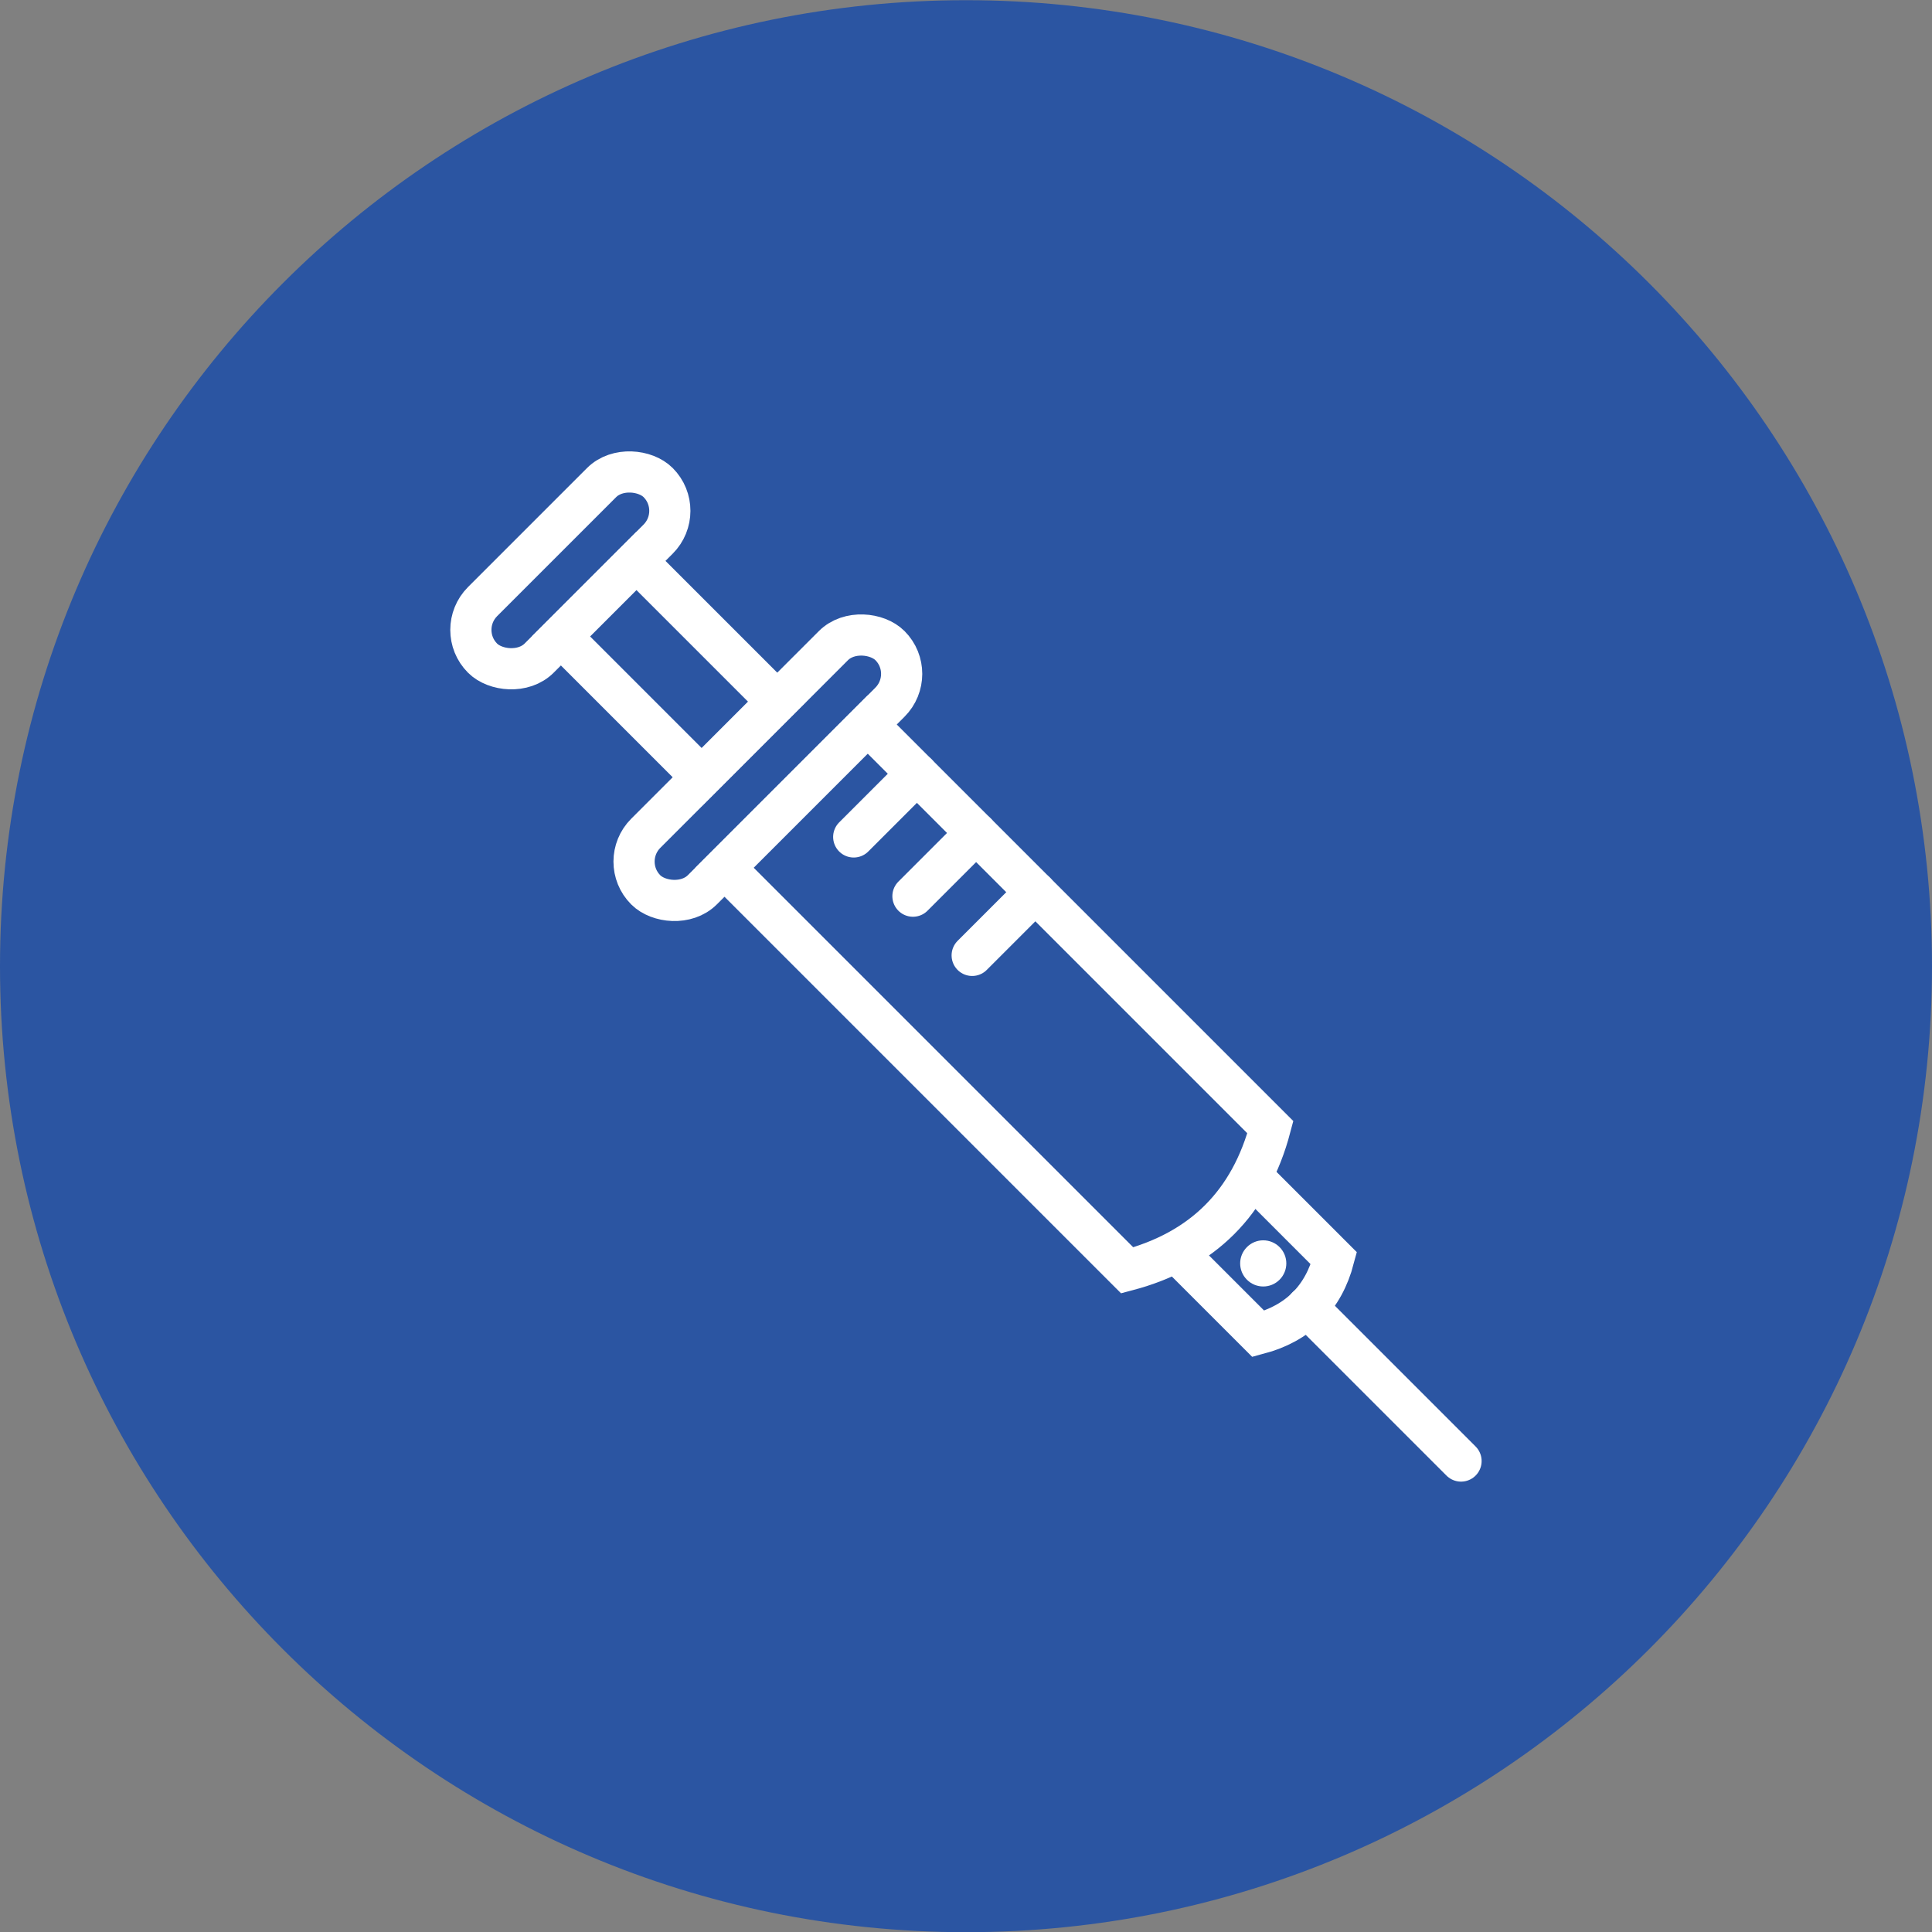
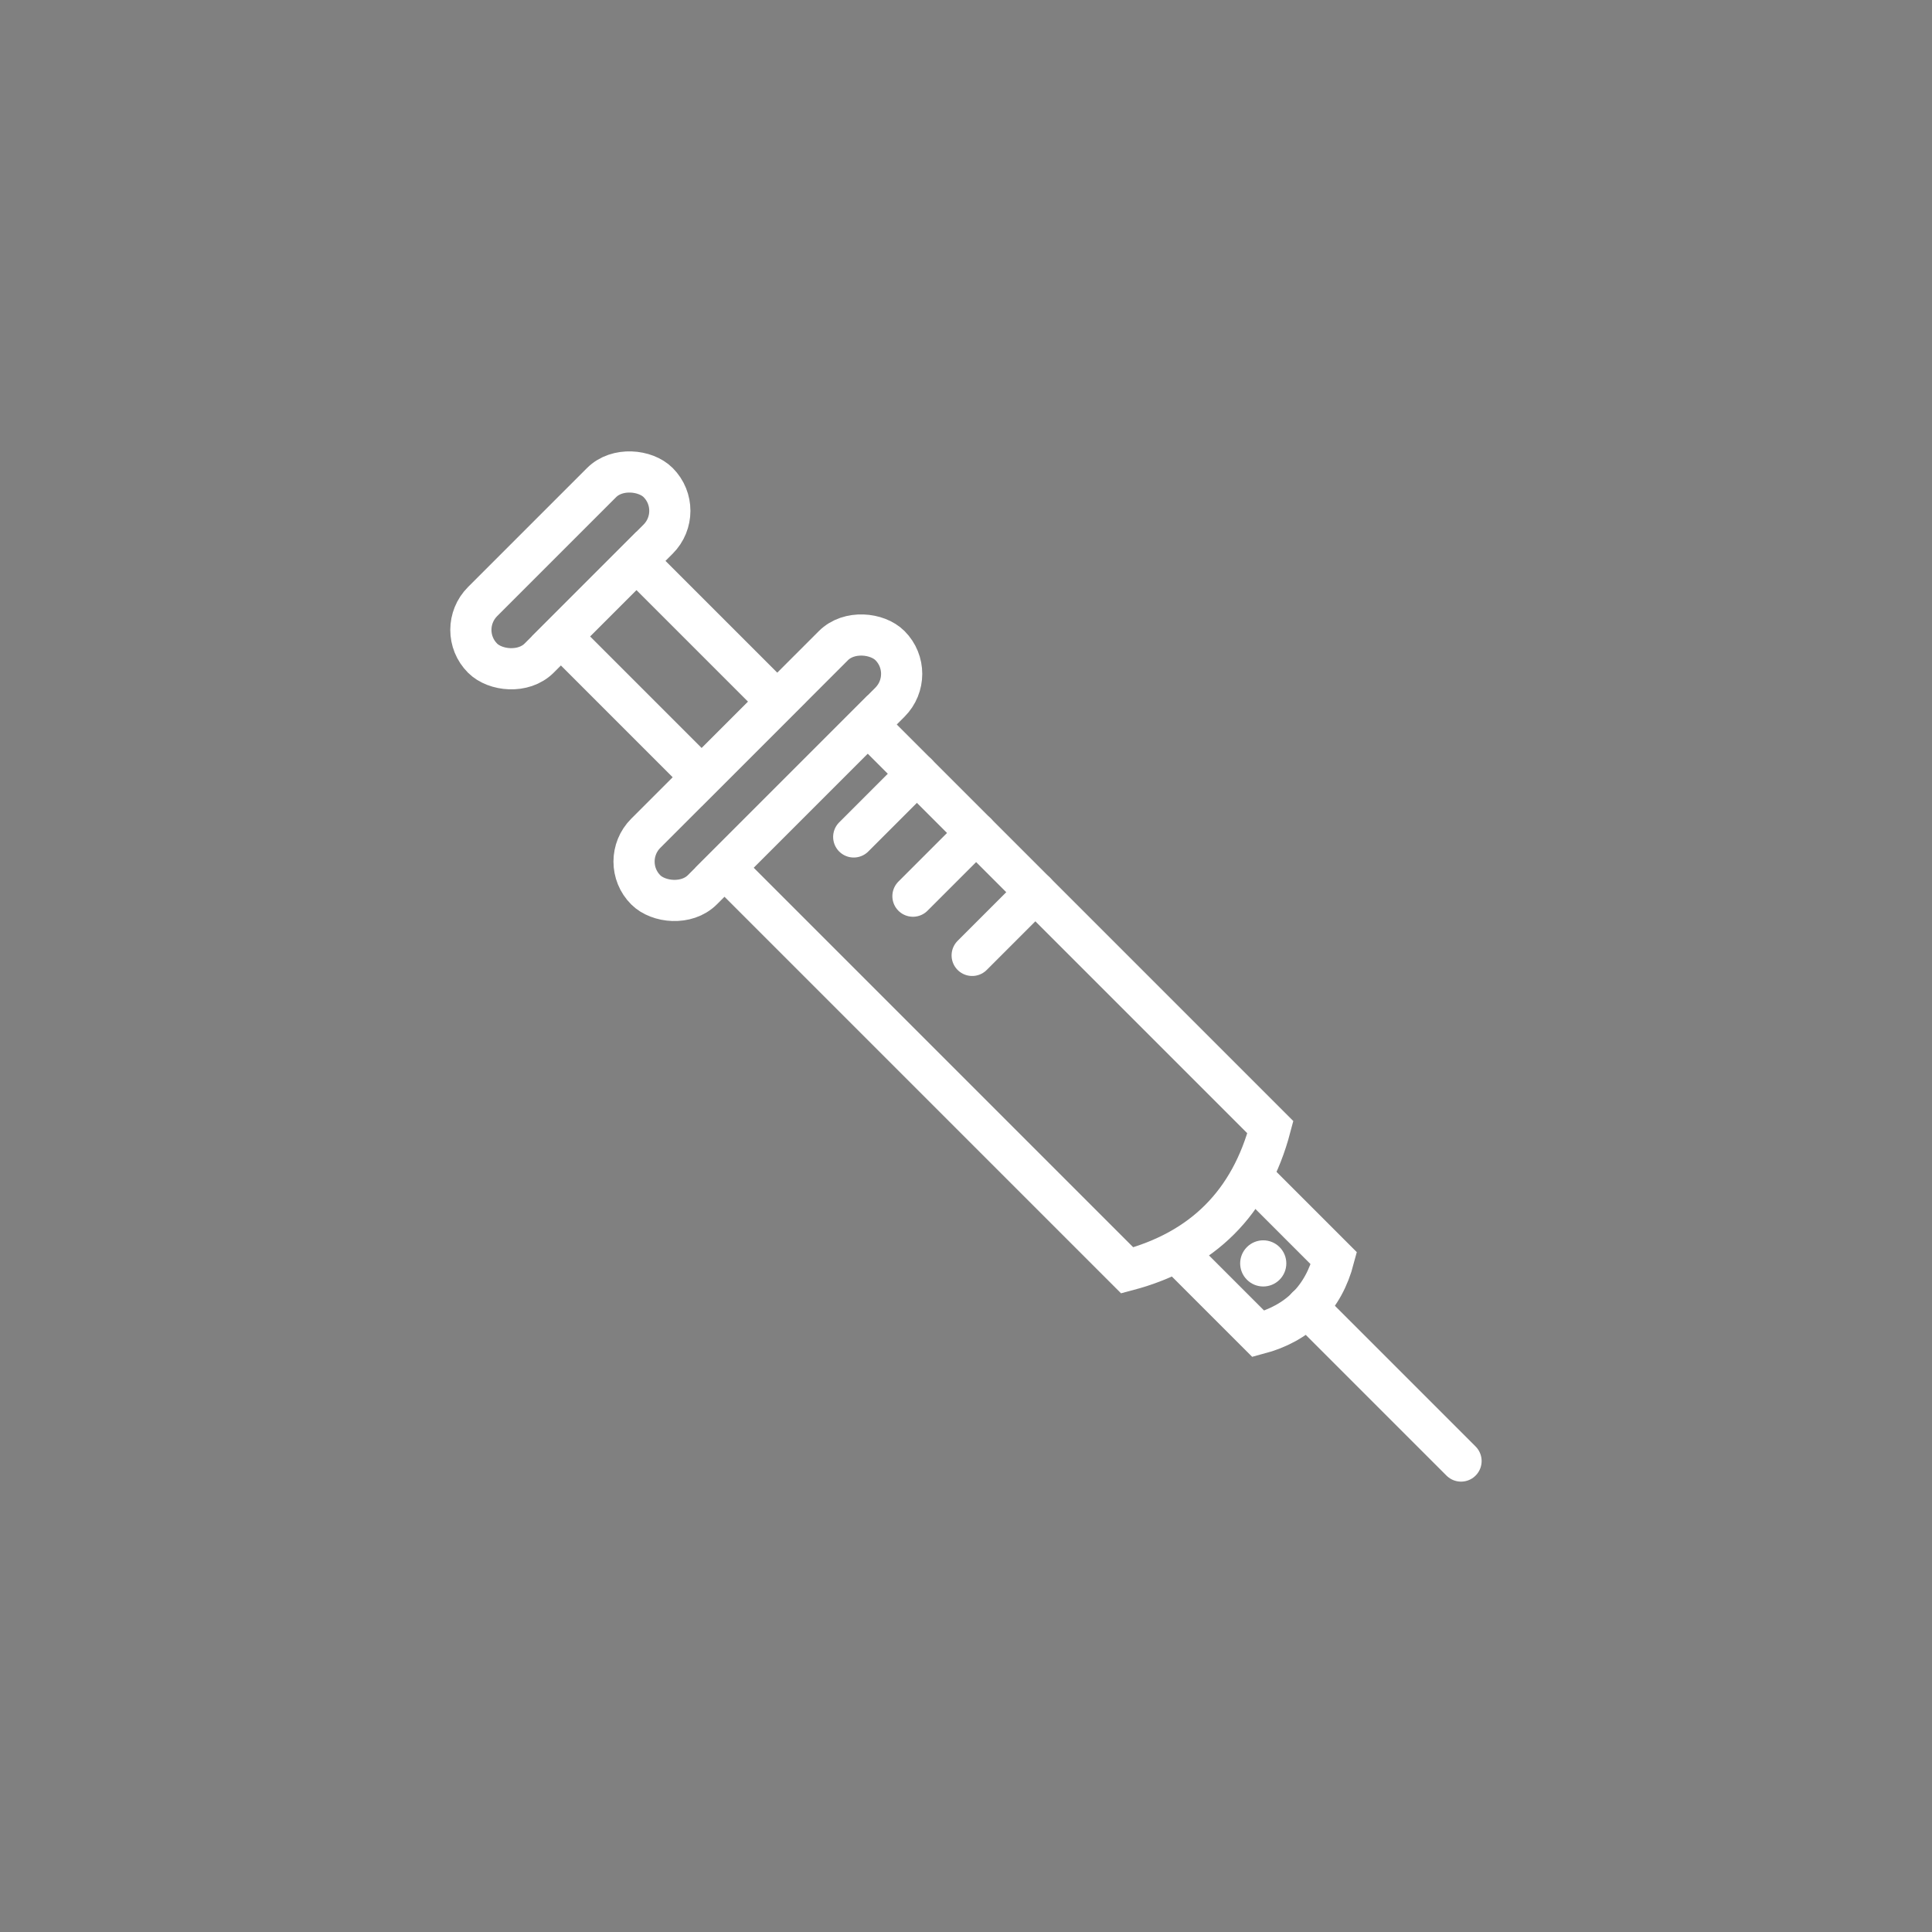
<svg xmlns="http://www.w3.org/2000/svg" viewBox="0 0 122 122">
  <rect x="0" y="0" width="122" height="122" fill="#808080" stroke="none" />
  <defs>
    <style>.f{fill:#fff;}.g{fill:#2b55a2;}.h{fill:none;stroke:#fff;stroke-linecap:round;stroke-miterlimit:10;stroke-width:2.6px;}</style>
  </defs>
  <g id="a">
    <g id="b" transform="translate(0 0.012)">
-       <path id="c" class="g" d="M61,0h0c33.69,0,61,27.31,61,61h0c0,33.69-27.31,61-61,61h0C27.31,122,0,94.69,0,61H0C0,27.31,27.31,0,61,0Z" />
-     </g>
+       </g>
  </g>
  <g id="d">
    <g>
      <path class="h" d="M80.22,71.18c-1.26,4.77-4.27,7.78-9.04,9.04l-25.43-25.43,9.04-9.04,25.43,25.43Z" />
      <path class="h" d="M79.4,74.63l4.83,4.83c-.66,2.51-2.25,4.1-4.77,4.77l-4.83-4.83" />
      <line class="h" x1="82.53" y1="82.53" x2="92.26" y2="92.26" />
      <rect class="h" x="37.58" y="45.96" width="21.81" height="5.05" rx="2.53" ry="2.53" transform="translate(-20.08 48.48) rotate(-45)" />
      <rect class="h" x="28.18" y="33.49" width="15.68" height="5.05" rx="2.53" ry="2.53" transform="translate(-14.92 36.02) rotate(-45)" />
      <rect class="h" x="38.88" y="35.96" width="6.74" height="12.57" transform="translate(-17.5 42.25) rotate(-45)" />
      <path id="e" class="f" d="M78.74,78.75c.57-.57,1.49-.57,2.06,0s.57,1.49,0,2.06-1.49,.57-2.06,0-.57-1.49,0-2.06Z" />
      <line class="h" x1="57.9" y1="48.86" x2="53.91" y2="52.85" />
      <line class="h" x1="61.64" y1="52.6" x2="57.65" y2="56.59" />
      <line class="h" x1="65.38" y1="56.34" x2="61.39" y2="60.33" />
    </g>
  </g>
</svg>